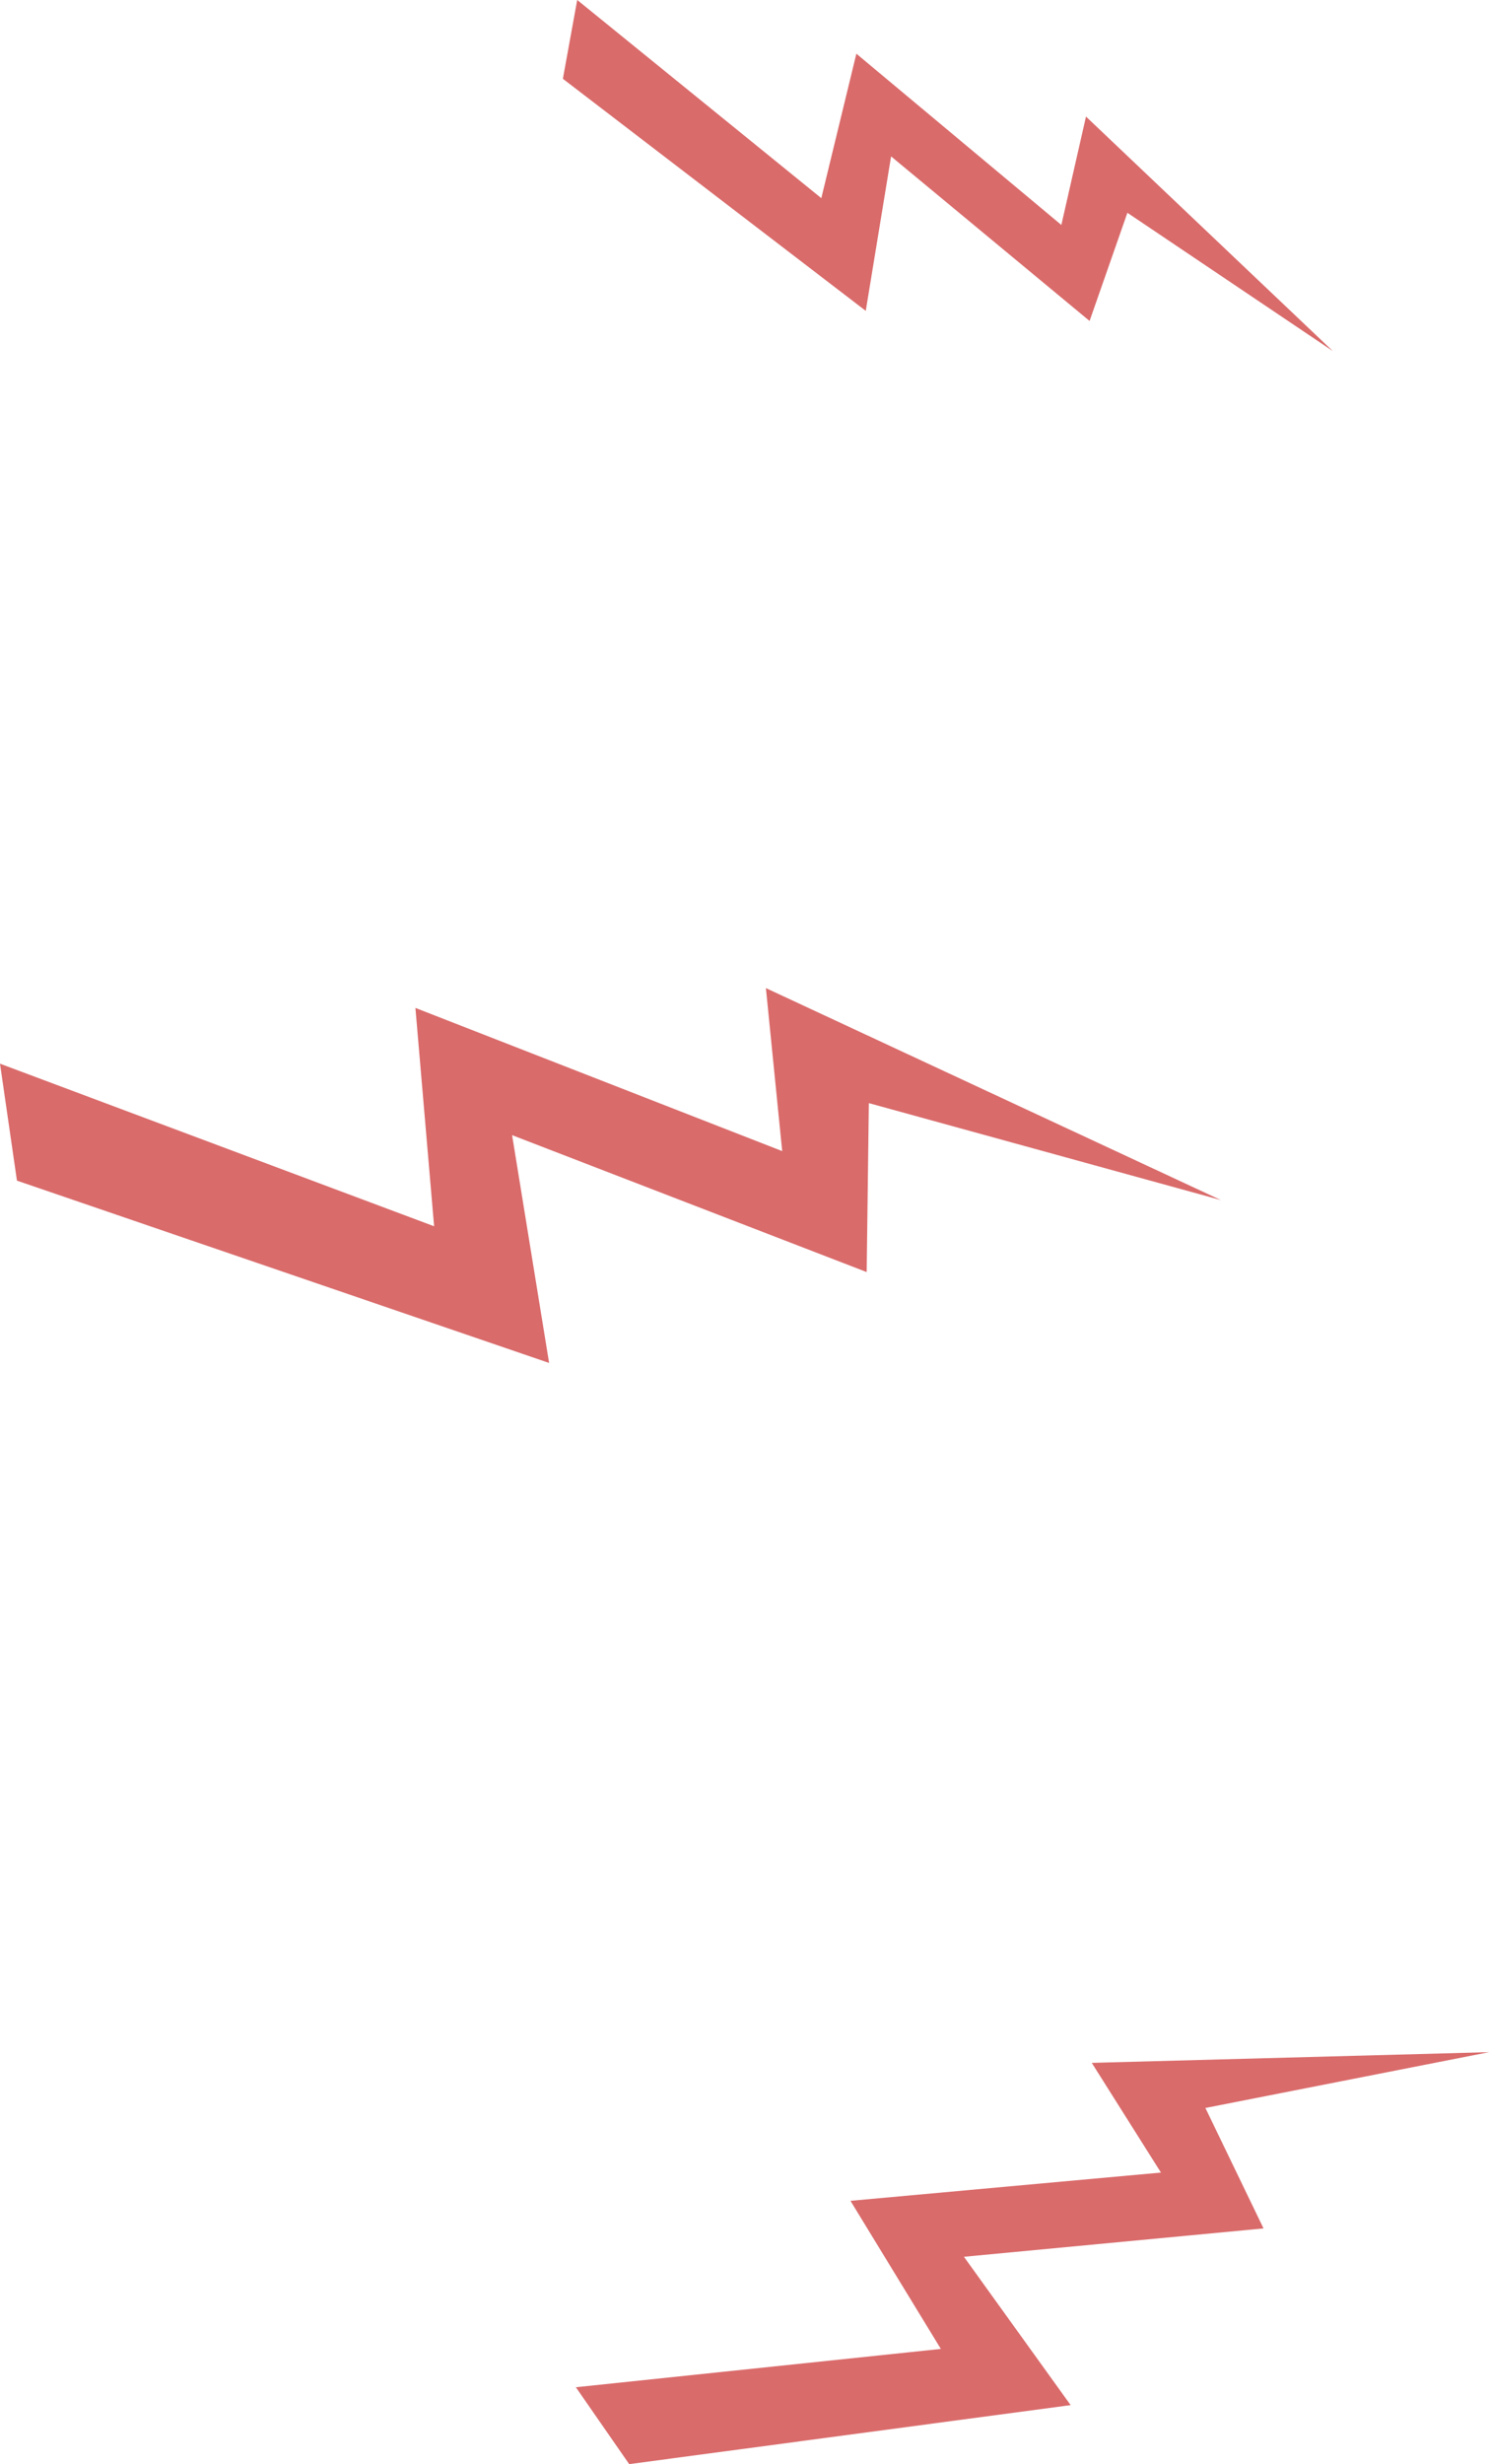
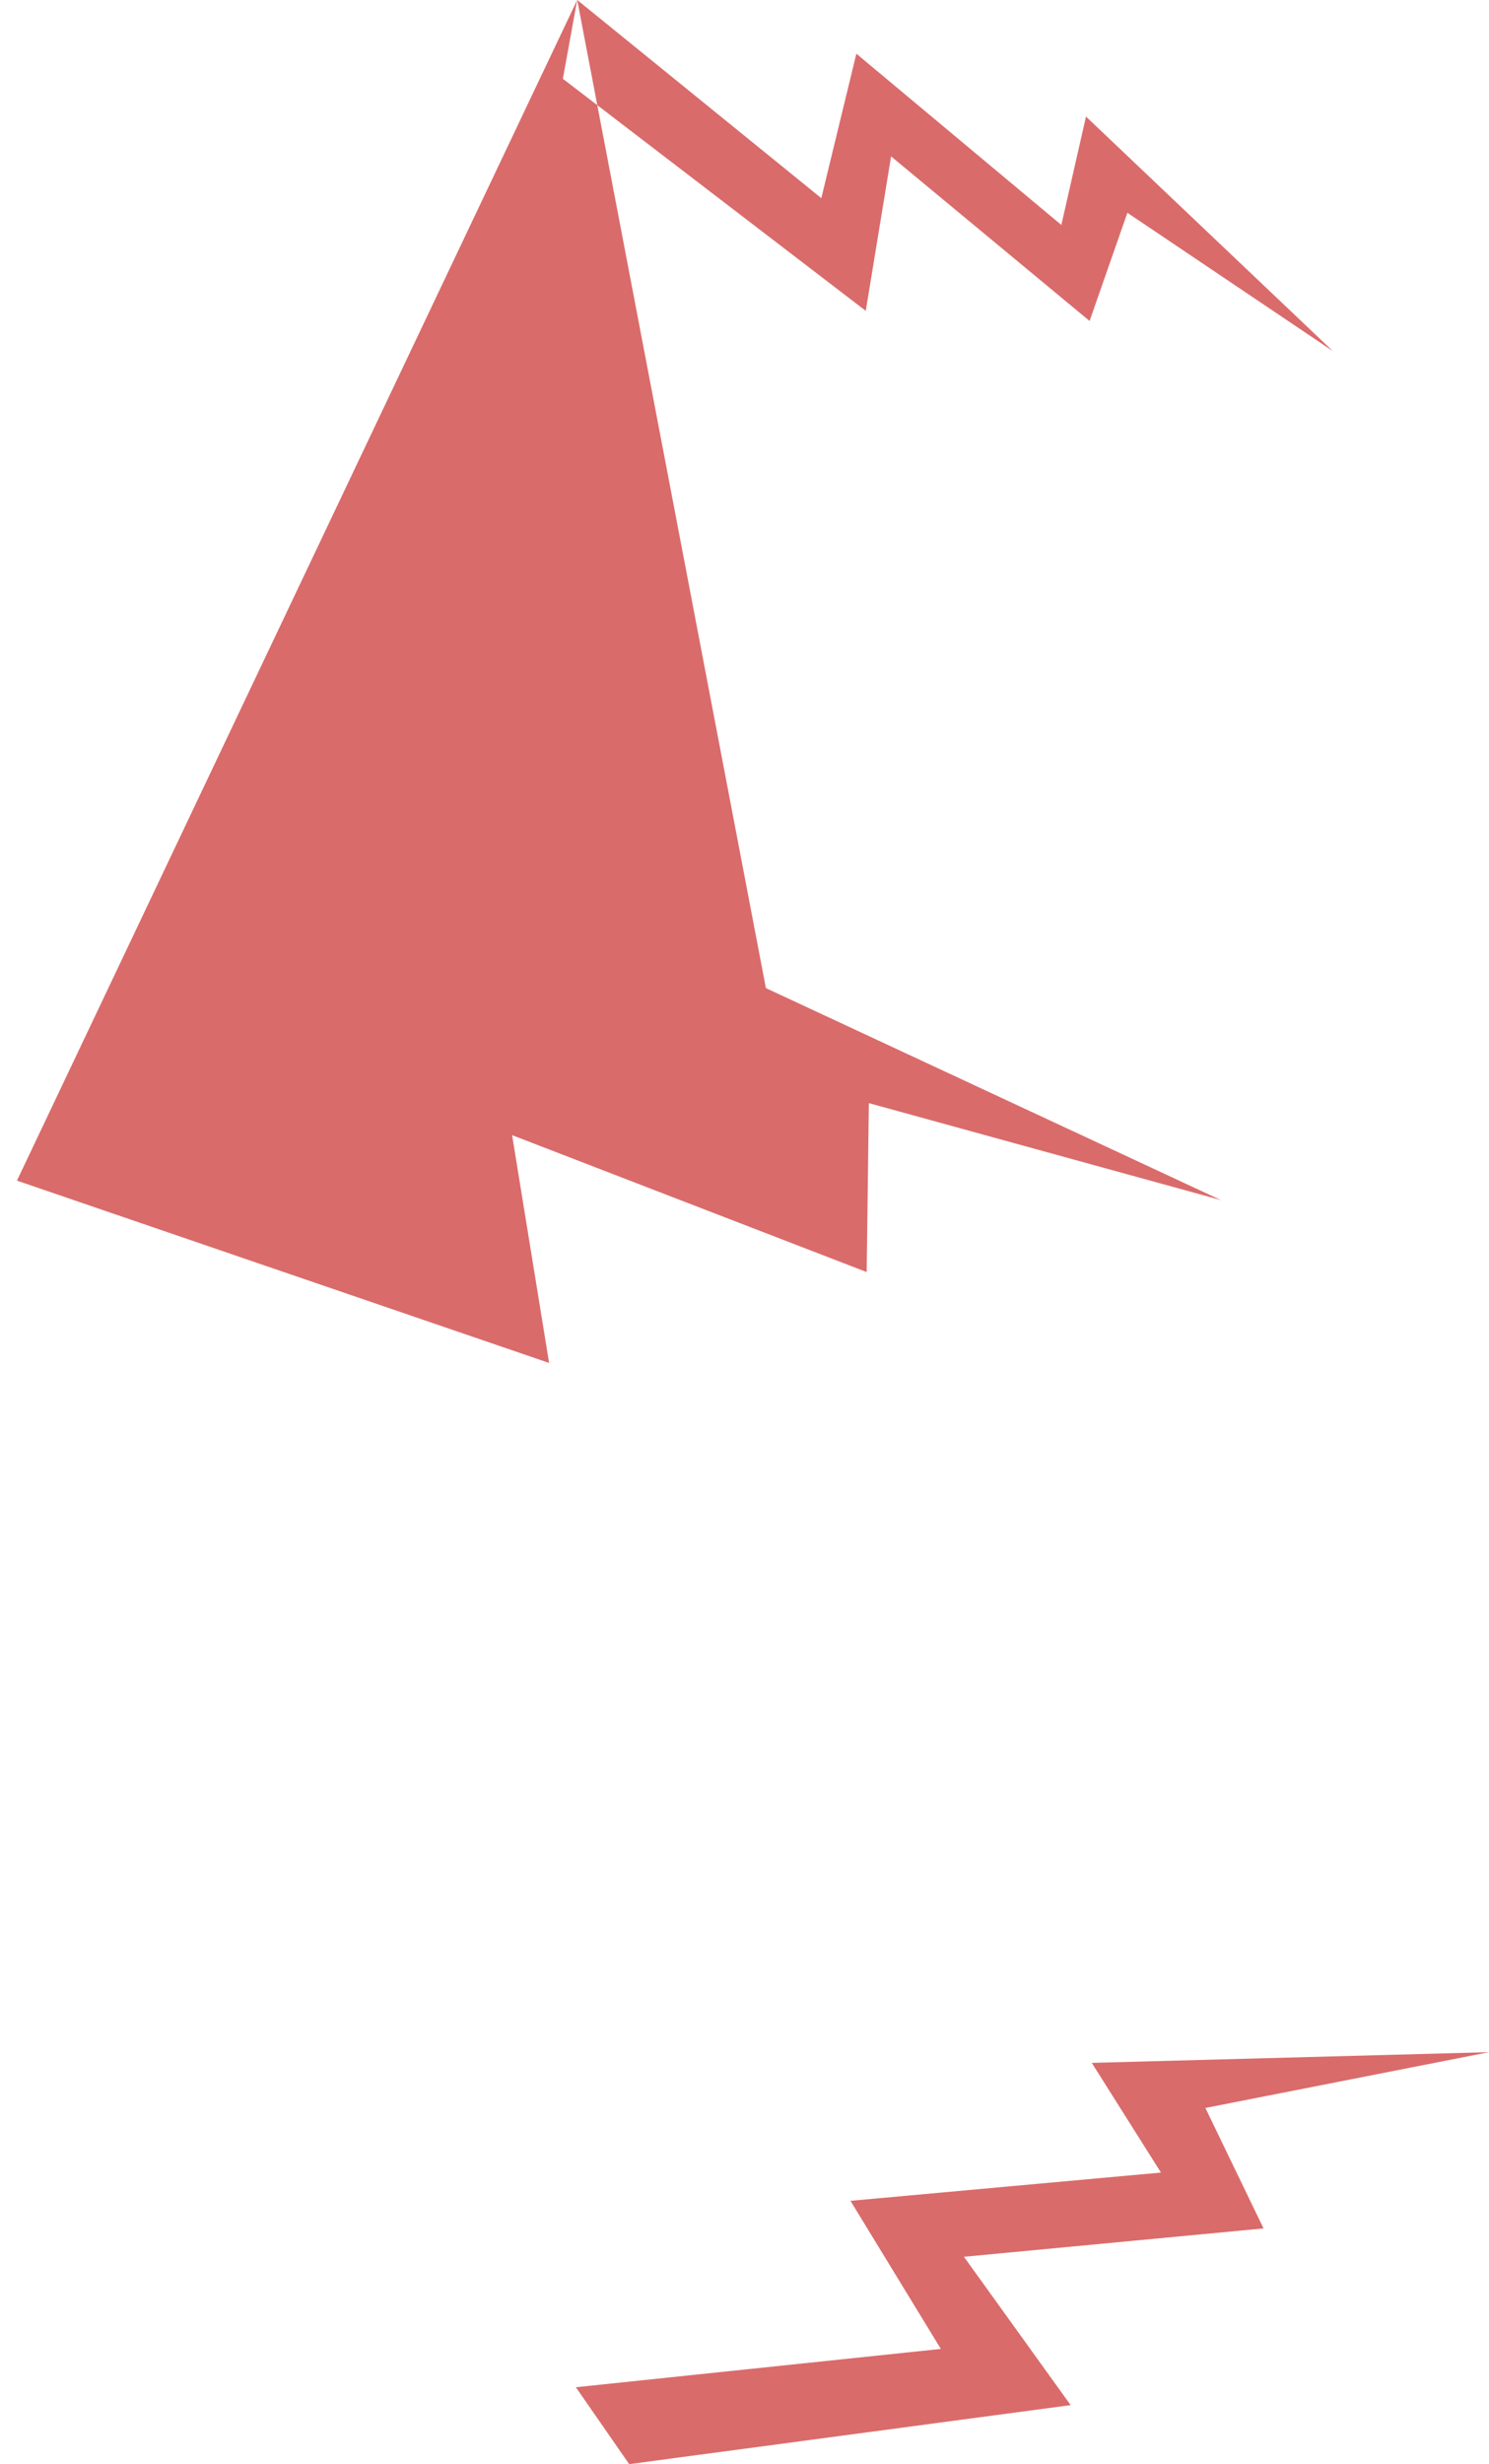
<svg xmlns="http://www.w3.org/2000/svg" width="315.75" height="522.28" viewBox="0 0 315.75 522.28">
  <defs>
    <style>
      .cls-1 {
        fill: #da6b6b;
        fill-rule: evenodd;
      }
    </style>
  </defs>
-   <path id="Shape_5_copy_2" data-name="Shape 5 copy 2" class="cls-1" d="M215.587,3057.96l51.764,42.01,7.434-30.62,43.467,36.3,5.226-22.97,52.35,49.71-43.57-29.32L324.239,3126l-42.091-34.88-5.37,32.74-64.23-49.19Zm-122.4,225.46,92.054,34.46-3.963-46.28,77.777,30.35L255.6,3267.4l96.479,44.93-74.646-20.55-0.461,35.81-75.189-29.02,7.846,48.28L96.781,3308.21ZM215.3,3563.95l77.4-8.12-19.166-31.39,65.837-5.99-14.667-23.25,84.241-2.27L348.8,3504.76l12.328,25.53-63.53,6.01,22.626,31.44-93.614,12.51Z" transform="translate(-93.188 -3057.97)" />
+   <path id="Shape_5_copy_2" data-name="Shape 5 copy 2" class="cls-1" d="M215.587,3057.96l51.764,42.01,7.434-30.62,43.467,36.3,5.226-22.97,52.35,49.71-43.57-29.32L324.239,3126l-42.091-34.88-5.37,32.74-64.23-49.19ZL255.6,3267.4l96.479,44.93-74.646-20.55-0.461,35.81-75.189-29.02,7.846,48.28L96.781,3308.21ZM215.3,3563.95l77.4-8.12-19.166-31.39,65.837-5.99-14.667-23.25,84.241-2.27L348.8,3504.76l12.328,25.53-63.53,6.01,22.626,31.44-93.614,12.51Z" transform="translate(-93.188 -3057.97)" />
</svg>